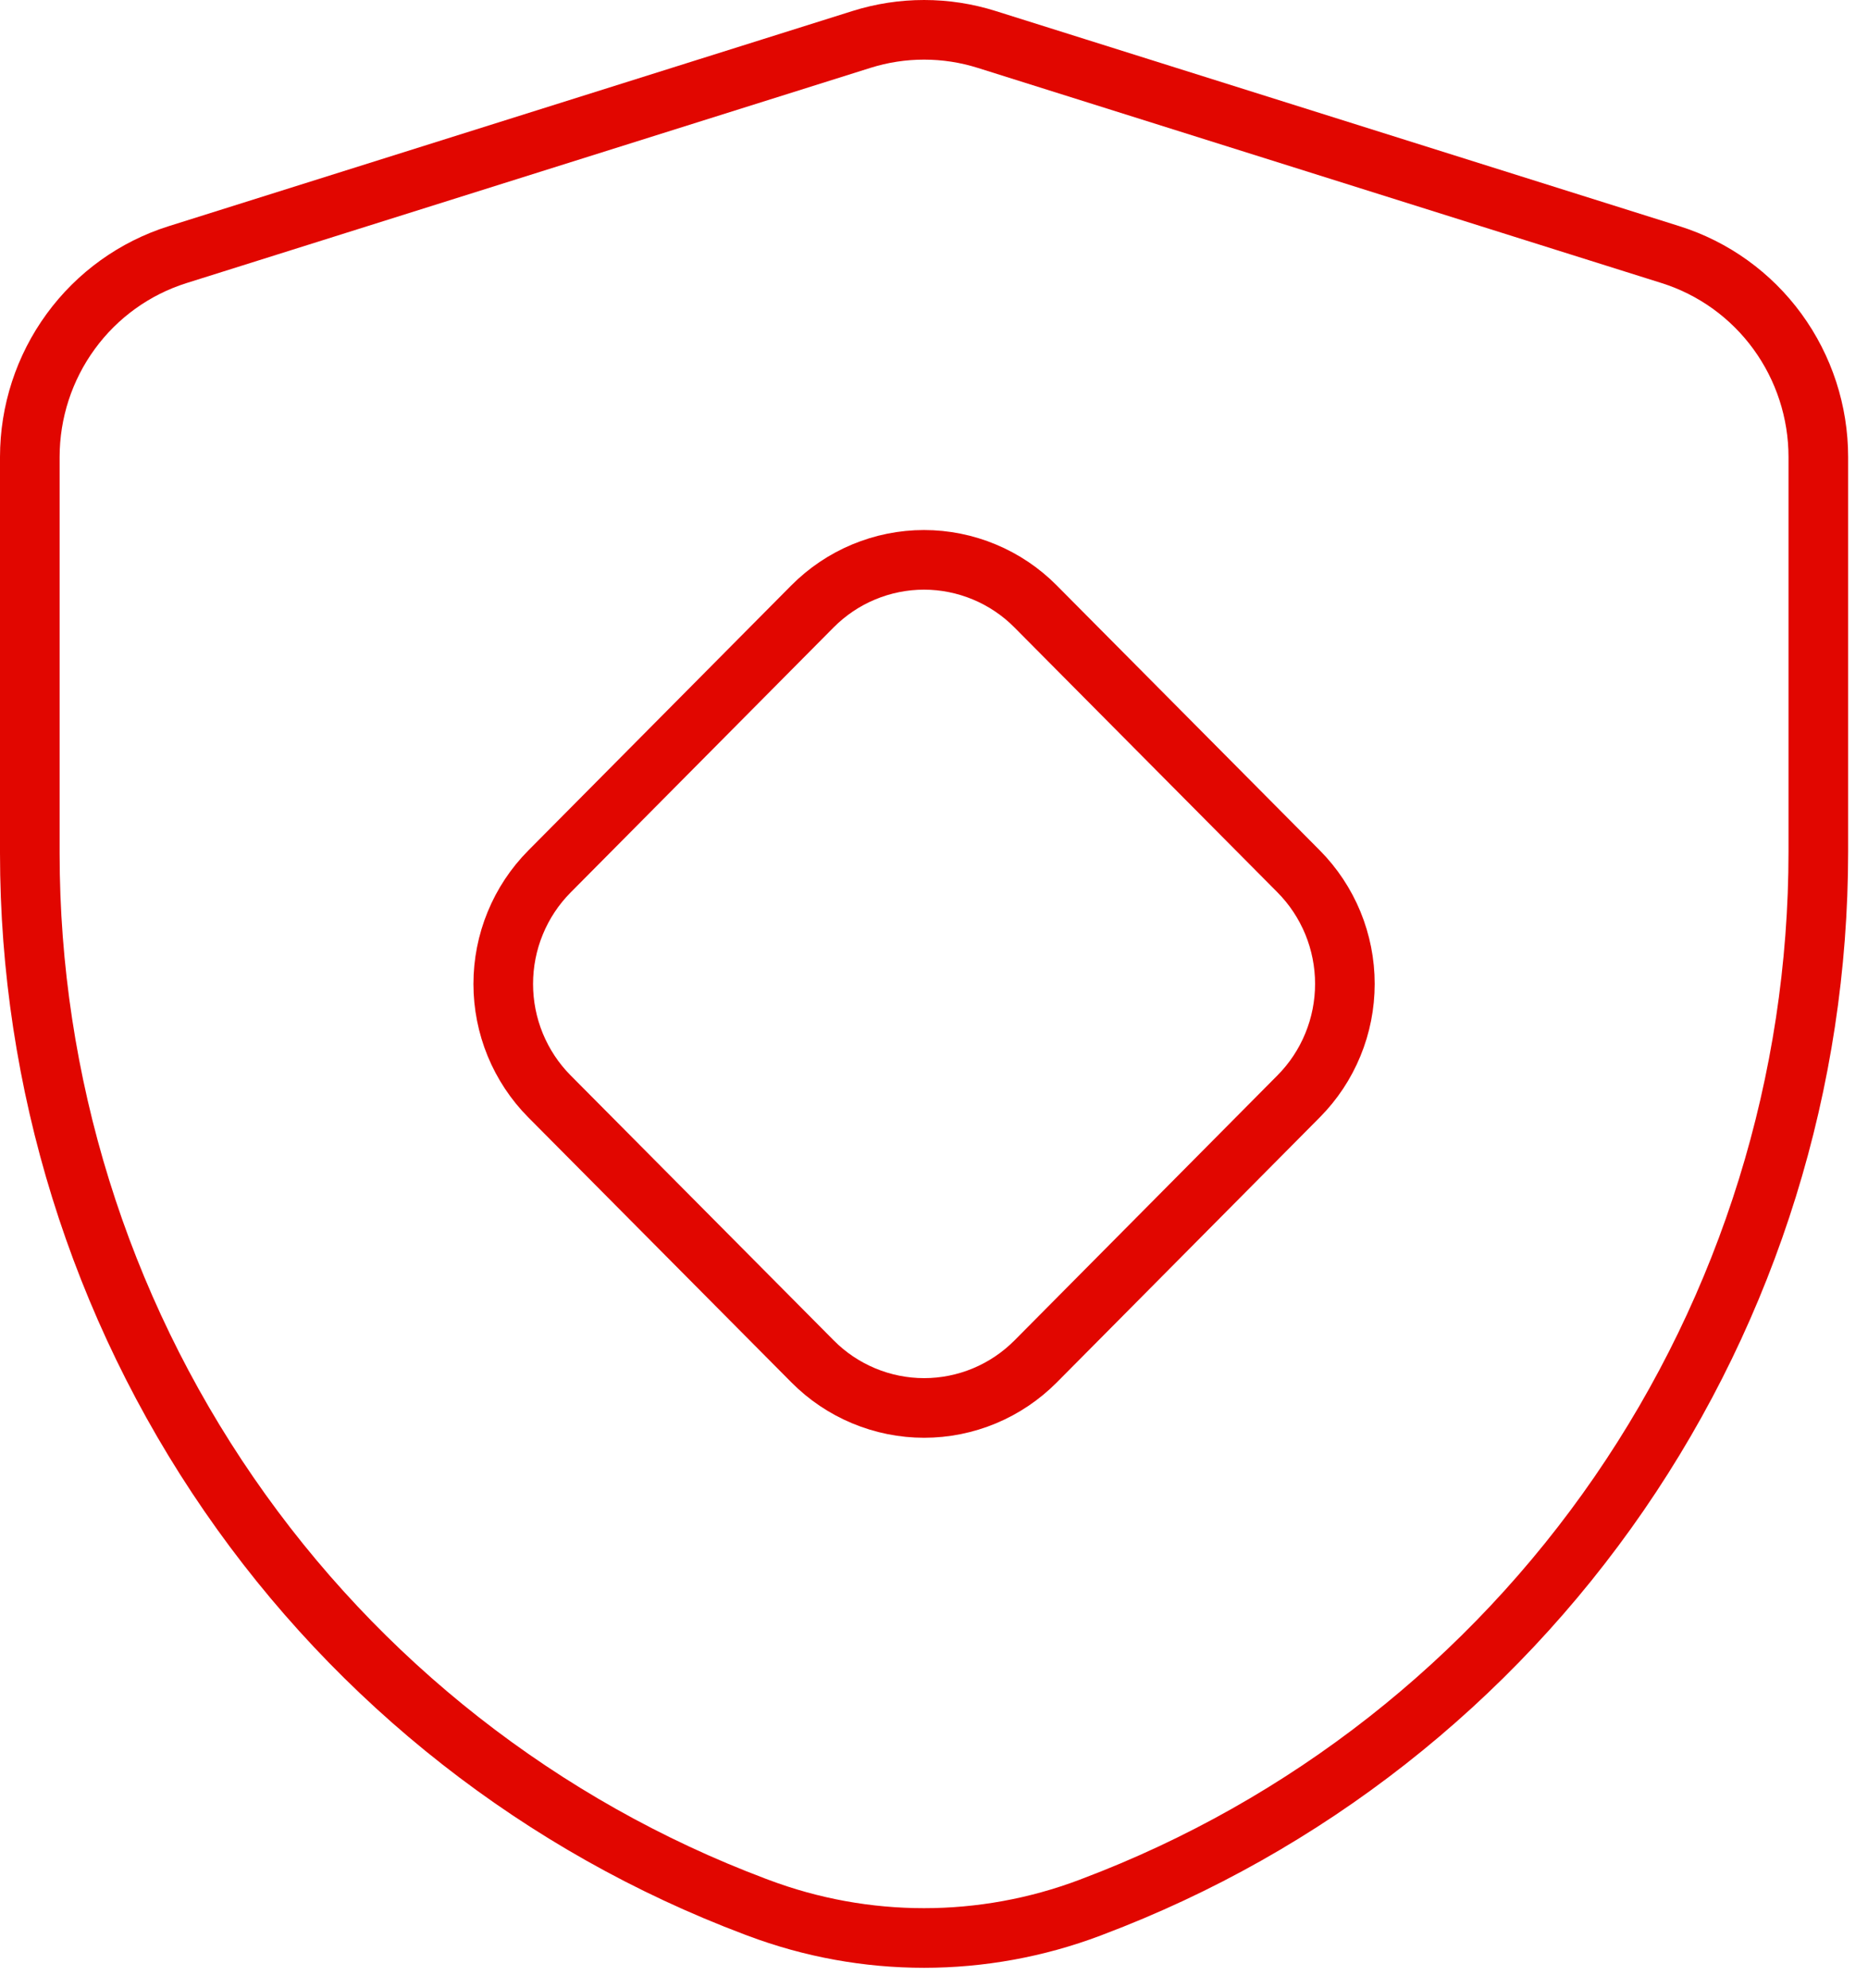
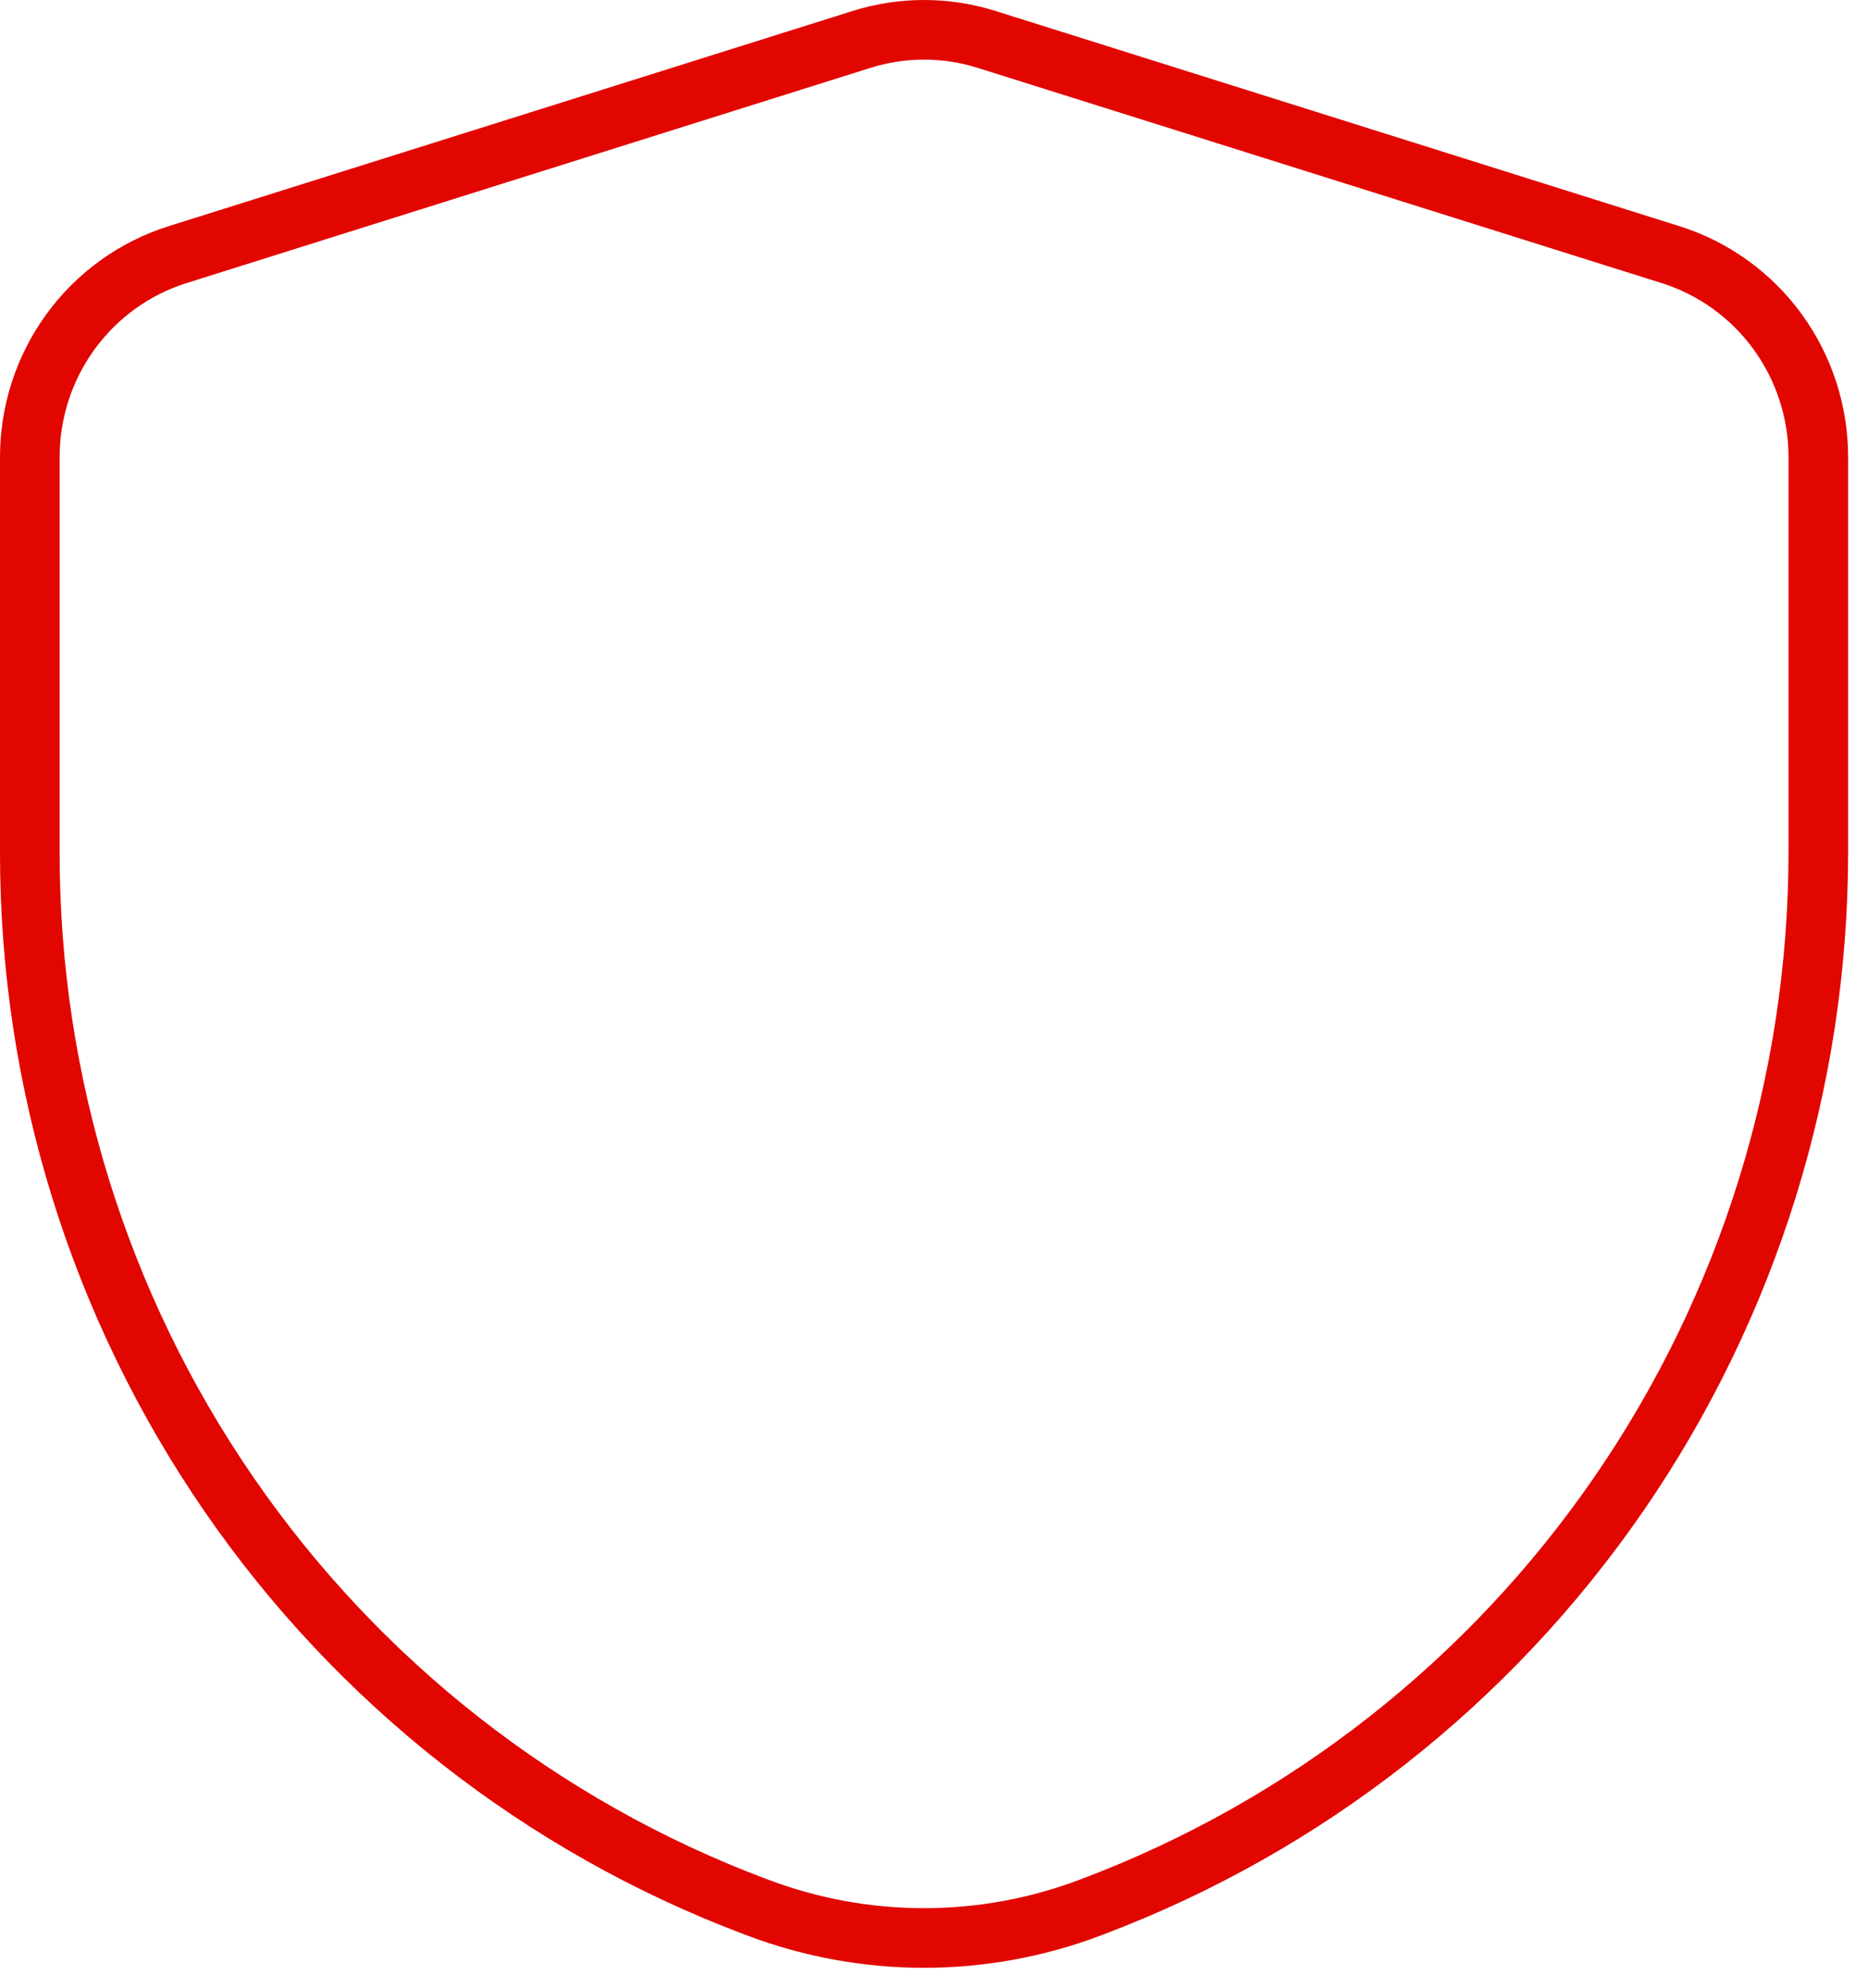
<svg xmlns="http://www.w3.org/2000/svg" width="47" height="50" viewBox="0 0 47 50" fill="none">
  <path d="M0.75 21.462C0.75 27.225 2.497 32.851 5.758 37.586C9.018 42.321 13.636 45.941 18.994 47.959L19.074 47.989C21.767 49.004 24.734 49.004 27.427 47.987L27.491 47.962C32.855 45.938 37.476 42.312 40.739 37.57C44.002 32.828 45.75 27.196 45.75 21.426V11.497C45.75 10.361 45.389 9.254 44.721 8.338C44.053 7.422 43.111 6.745 42.034 6.406L24.828 0.993C23.801 0.669 22.699 0.669 21.672 0.993L4.466 6.406C3.389 6.745 2.447 7.422 1.779 8.338C1.111 9.253 0.75 10.36 0.75 11.497V21.462Z" stroke="#E10600" stroke-width="1.5" stroke-linecap="round" stroke-linejoin="round" />
-   <path d="M26.056 15.255L32.675 21.92C33.044 22.292 33.336 22.733 33.536 23.218C33.735 23.703 33.838 24.223 33.838 24.748C33.838 25.274 33.736 25.794 33.536 26.279C33.337 26.765 33.044 27.206 32.676 27.577L26.059 34.245C25.69 34.616 25.253 34.911 24.771 35.112C24.289 35.313 23.773 35.417 23.252 35.417C22.73 35.417 22.214 35.313 21.732 35.112C21.25 34.911 20.812 34.617 20.444 34.245L13.825 27.58C13.456 27.209 13.164 26.767 12.964 26.282C12.765 25.797 12.662 25.277 12.662 24.752C12.662 24.226 12.764 23.706 12.964 23.221C13.163 22.735 13.456 22.294 13.824 21.923L20.441 15.255C20.81 14.884 21.247 14.589 21.729 14.388C22.211 14.187 22.727 14.083 23.248 14.083C23.77 14.083 24.286 14.187 24.768 14.388C25.25 14.589 25.688 14.883 26.056 15.255Z" stroke="#E10600" stroke-width="1.5" stroke-linecap="round" stroke-linejoin="round" />
</svg>